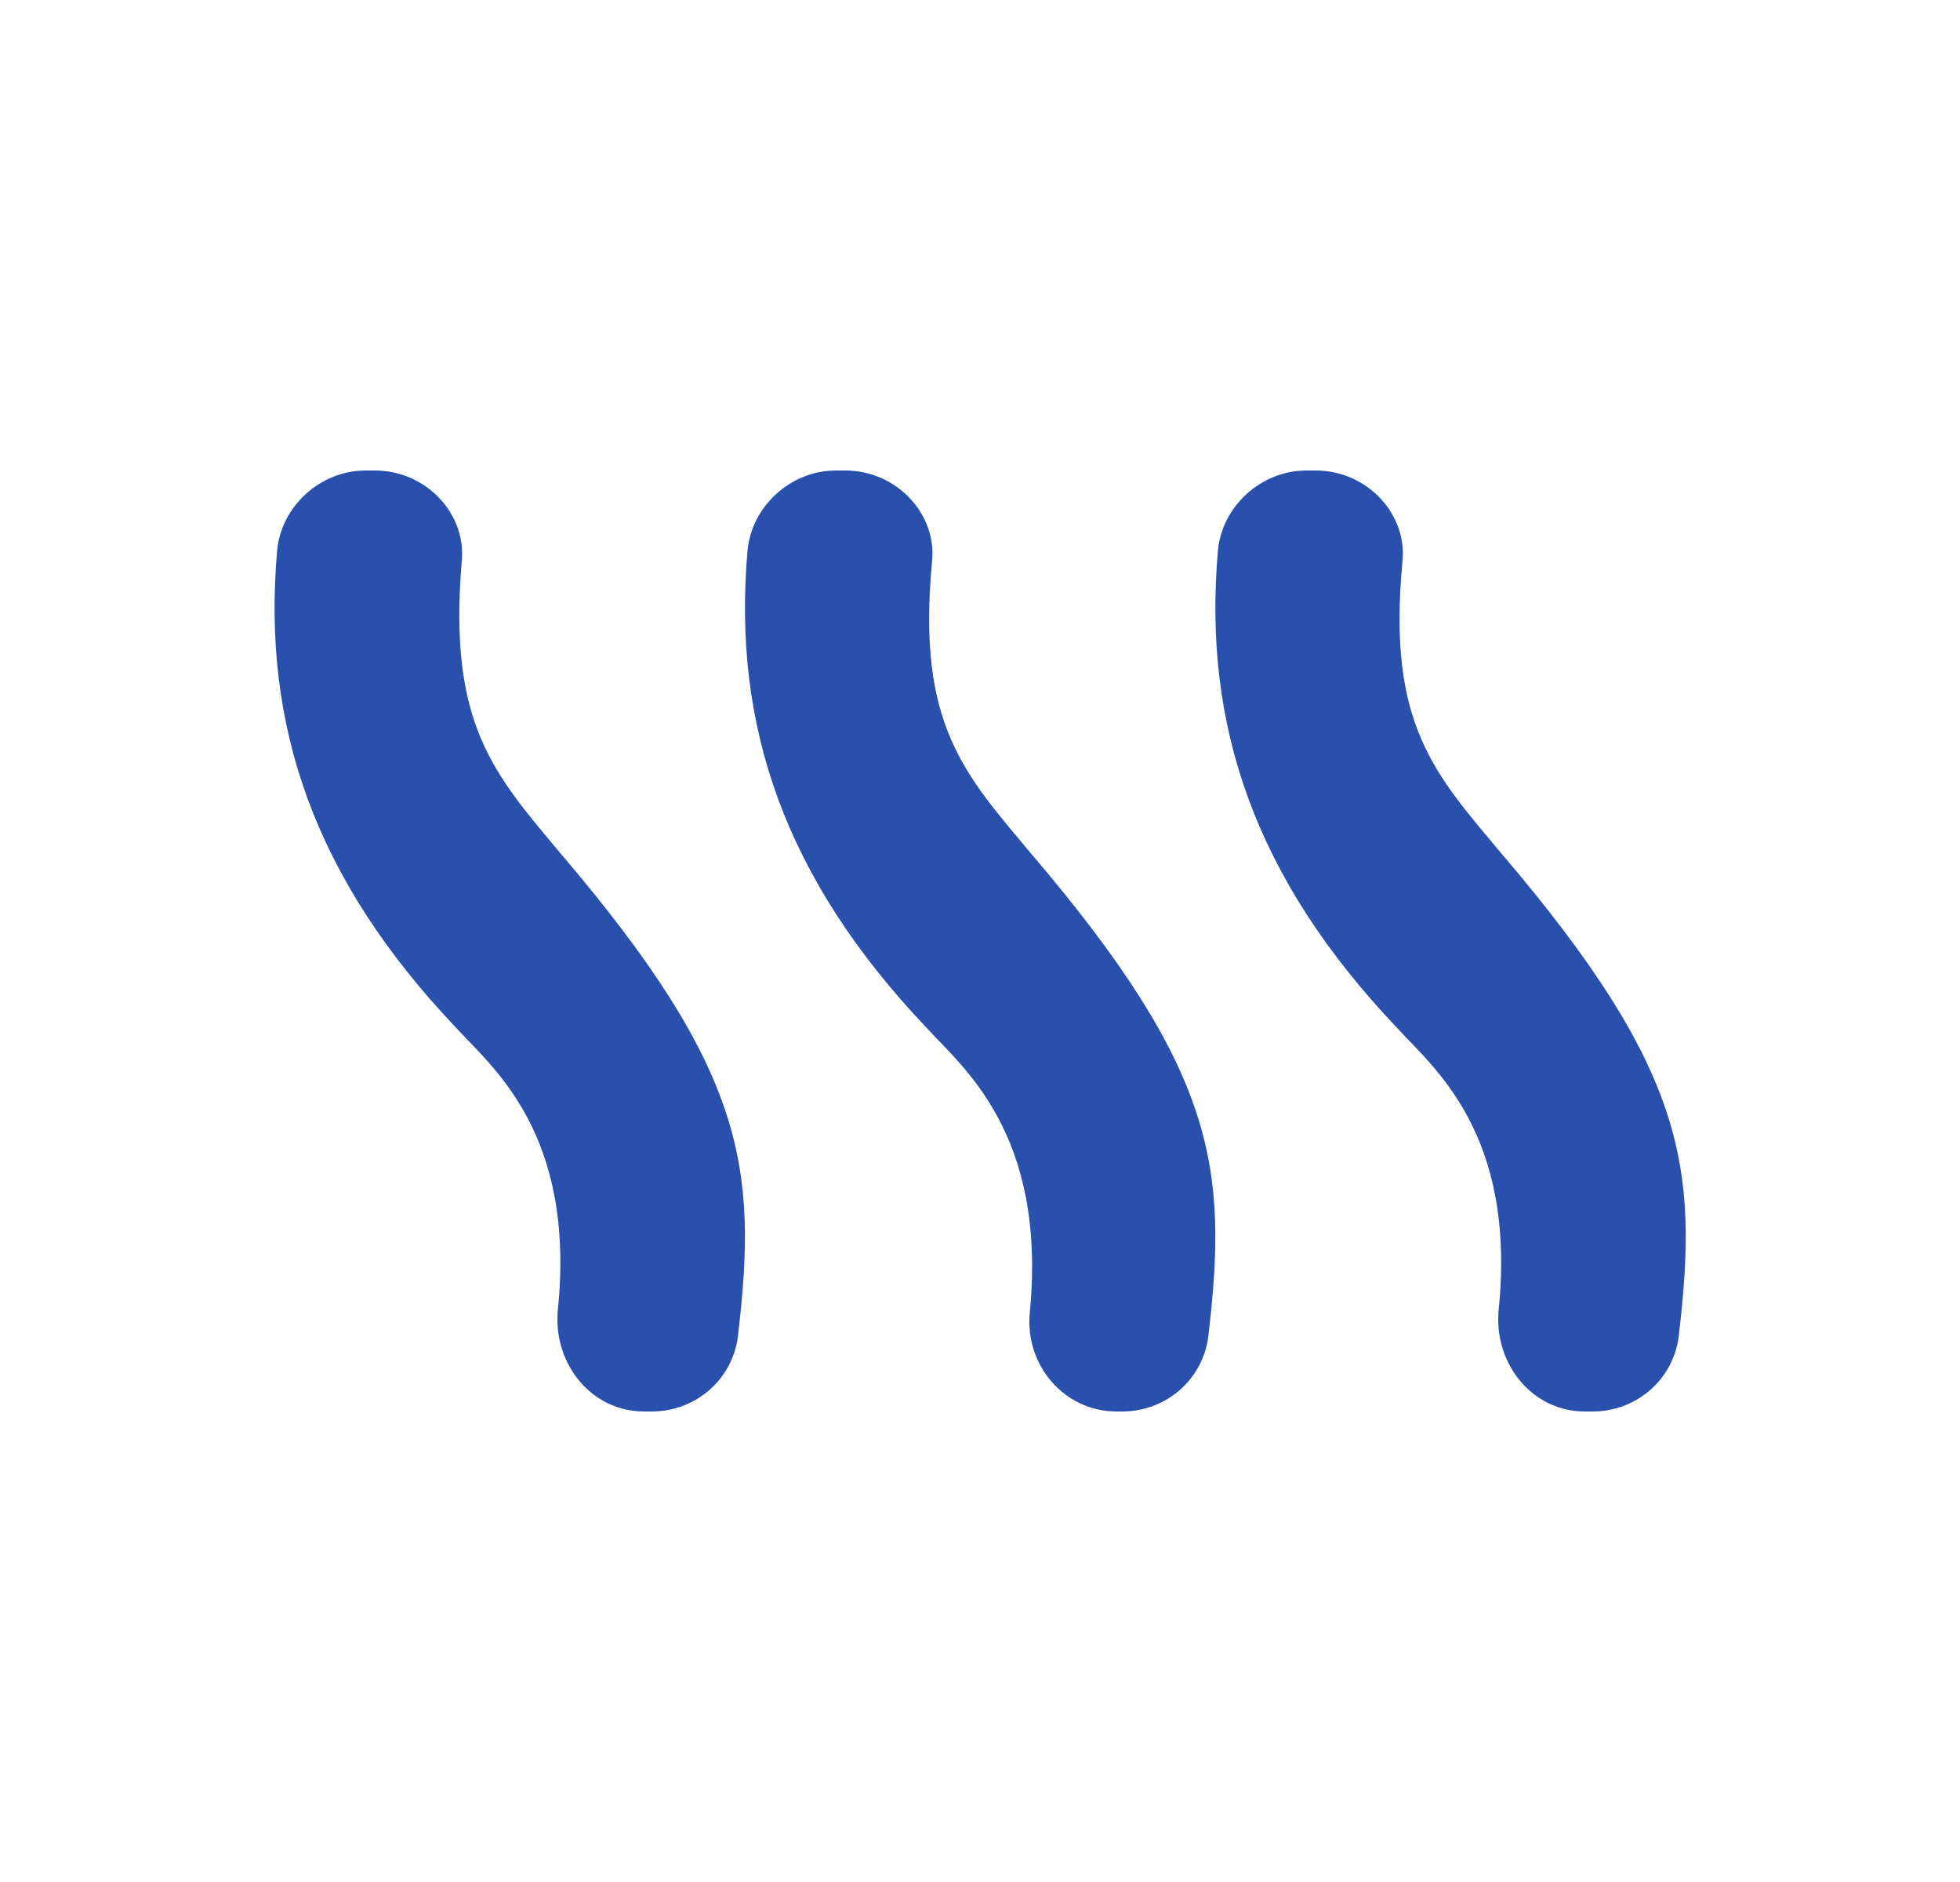
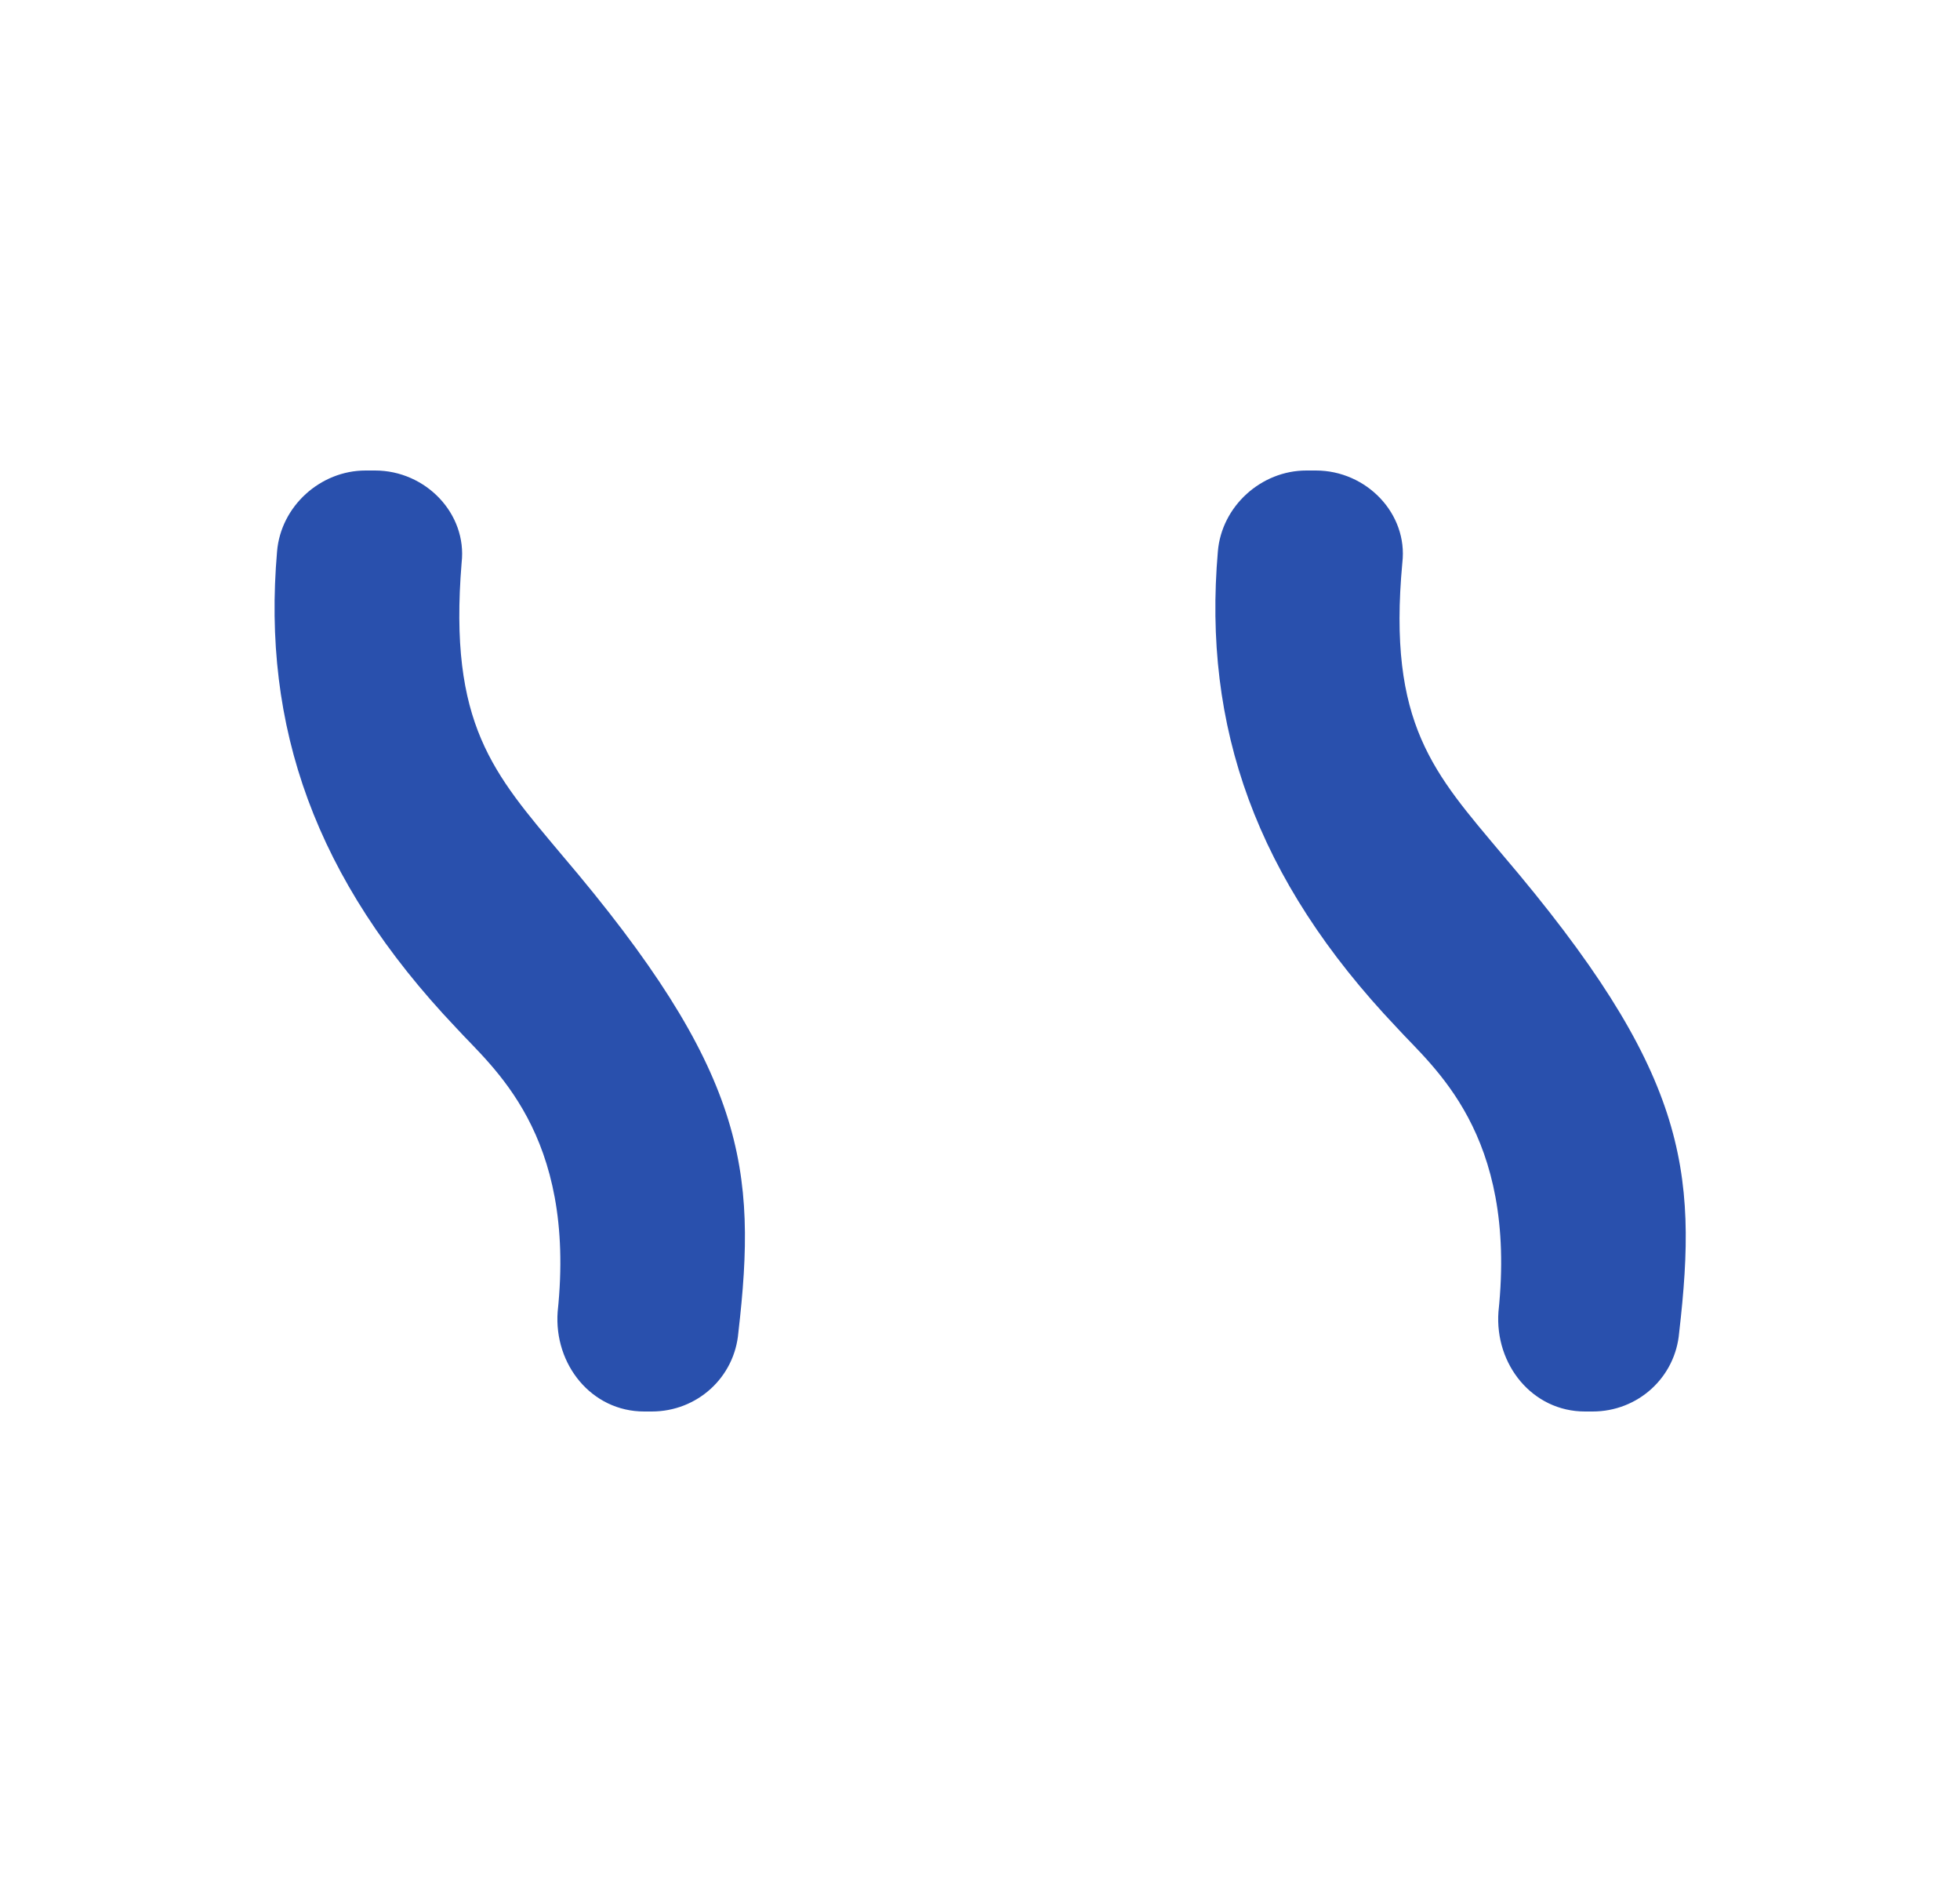
<svg xmlns="http://www.w3.org/2000/svg" width="25" height="24" viewBox="0 0 25 24" fill="none">
  <path d="M7.113 16.728C7.064 17.4 7.545 18 8.217 18H8.313C8.89 18 9.37 17.568 9.418 16.992C9.659 14.904 9.514 13.656 7.161 10.896C6.296 9.864 5.719 9.24 5.888 7.176C5.96 6.552 5.431 6 4.783 6H4.663C4.086 6 3.582 6.456 3.534 7.032C3.341 9.264 4.014 11.208 5.815 13.104C6.272 13.608 7.353 14.448 7.113 16.728Z" fill="#2950AD" />
-   <path d="M13.136 16.728C13.065 17.4 13.569 18 14.241 18H14.313C14.89 18 15.37 17.568 15.418 16.992C15.659 14.904 15.514 13.656 13.161 10.896C12.296 9.864 11.695 9.24 11.887 7.176C11.96 6.552 11.431 6 10.783 6H10.662C10.086 6 9.582 6.456 9.534 7.032C9.341 9.264 10.014 11.208 11.816 13.104C12.272 13.608 13.353 14.448 13.136 16.728Z" fill="#2950AD" />
  <path d="M19.113 16.728C19.064 17.4 19.545 18 20.217 18H20.314C20.89 18 21.37 17.568 21.418 16.992C21.659 14.904 21.515 13.656 19.161 10.896C18.296 9.864 17.695 9.24 17.887 7.176C17.96 6.552 17.431 6 16.783 6H16.663C16.086 6 15.582 6.456 15.534 7.032C15.341 9.264 16.014 11.208 17.816 13.104C18.272 13.608 19.353 14.448 19.113 16.728Z" fill="#2950AD" />
</svg>